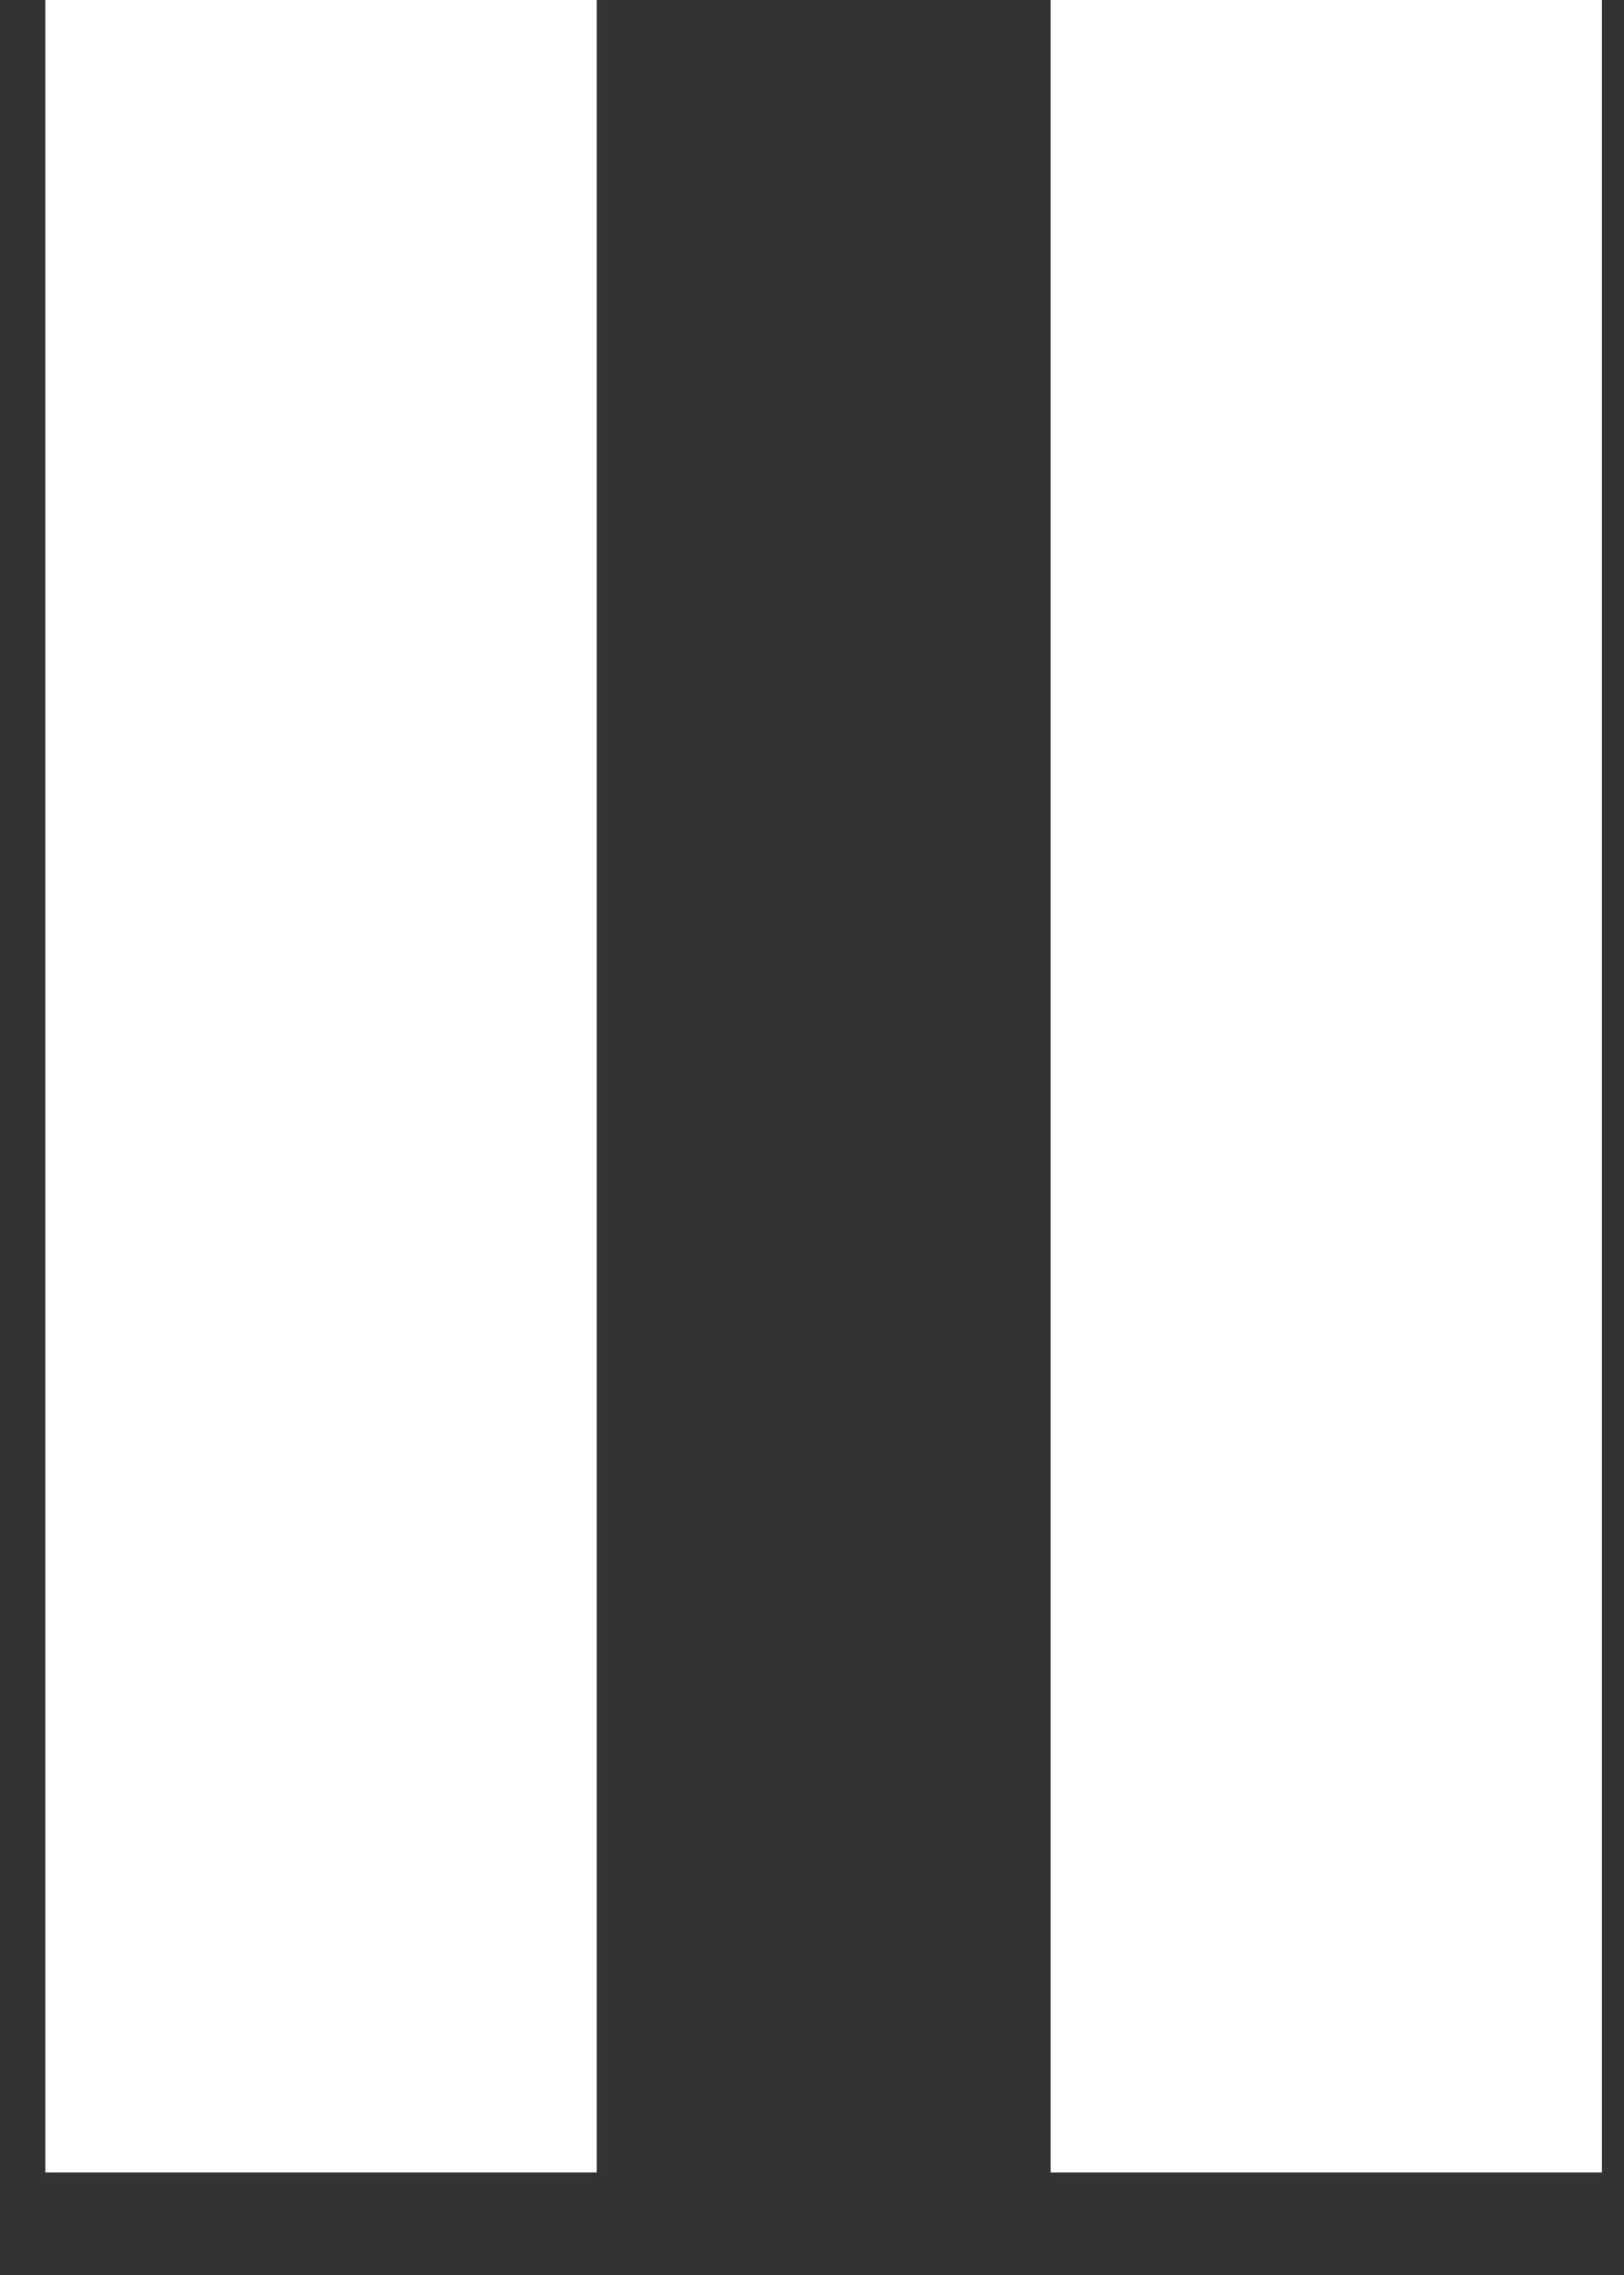
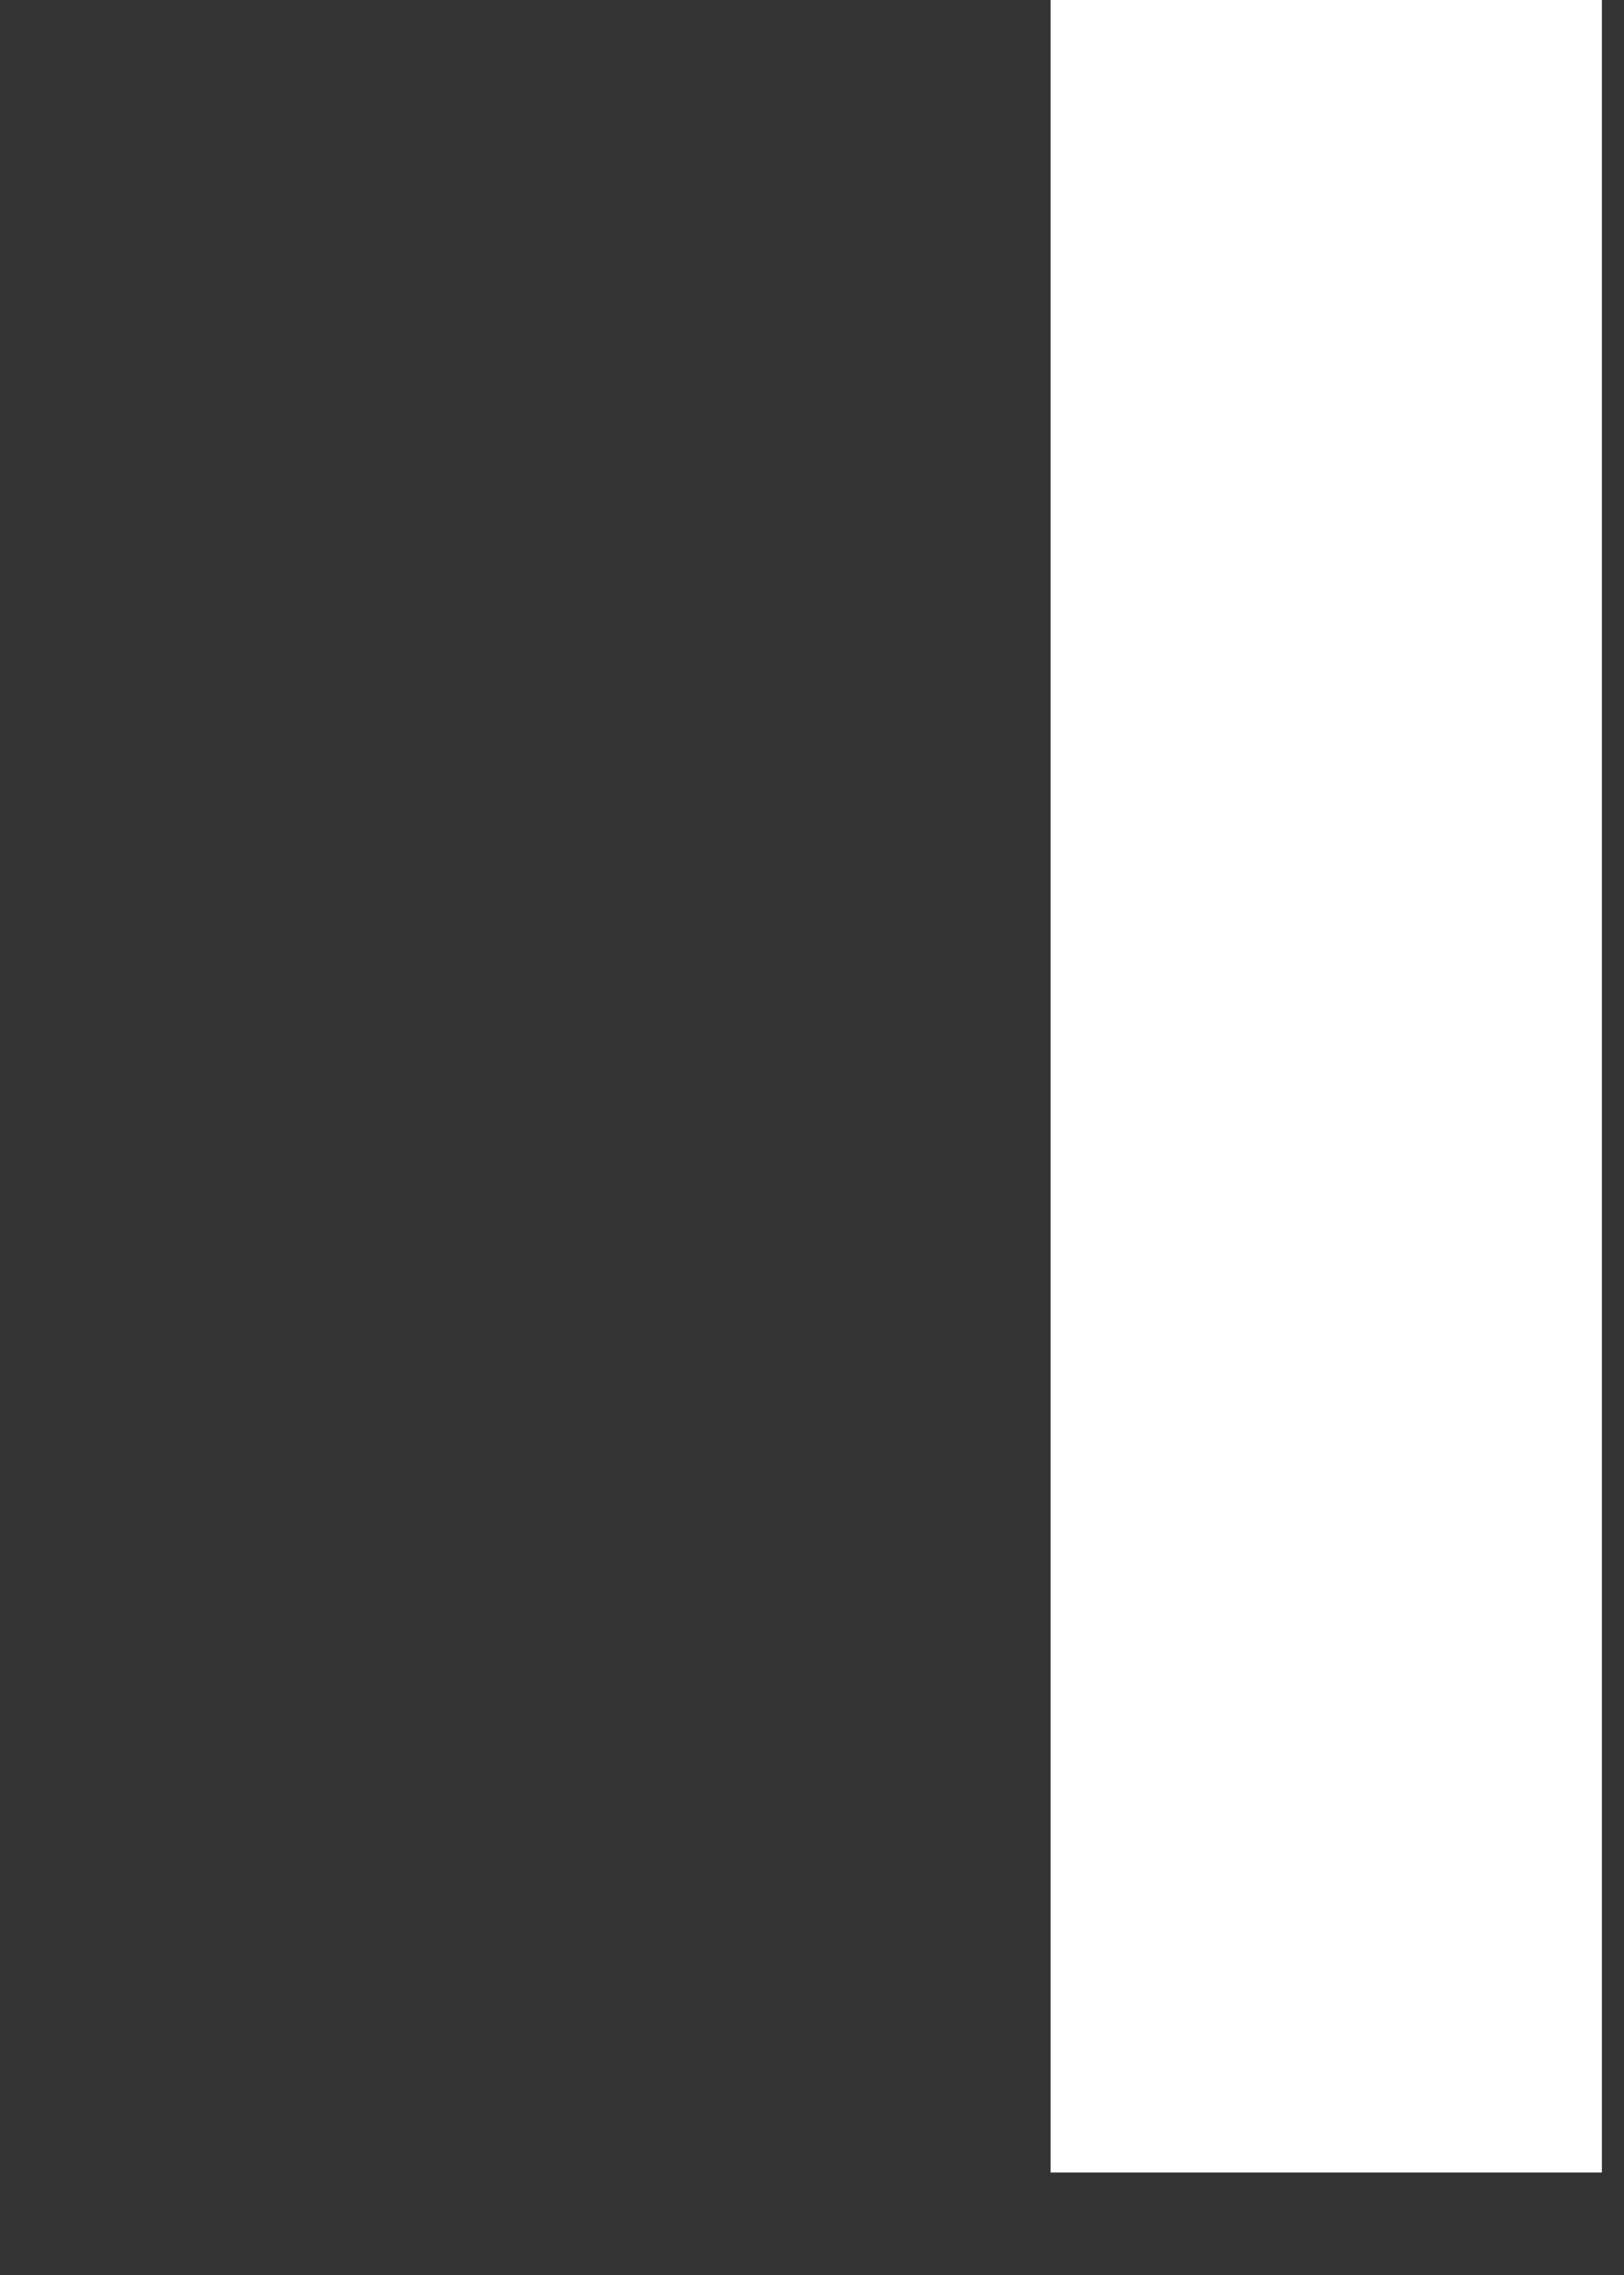
<svg xmlns="http://www.w3.org/2000/svg" width="15" height="21" viewBox="0 0 15 21" fill="none">
  <rect x="0" y="0" width="15" height="21" fill="#333333" stroke="none" />
  <rect x="9.704" width="5.092" height="20.054" fill="white" />
-   <rect x="0.419" width="5.092" height="20.054" fill="white" />
</svg>